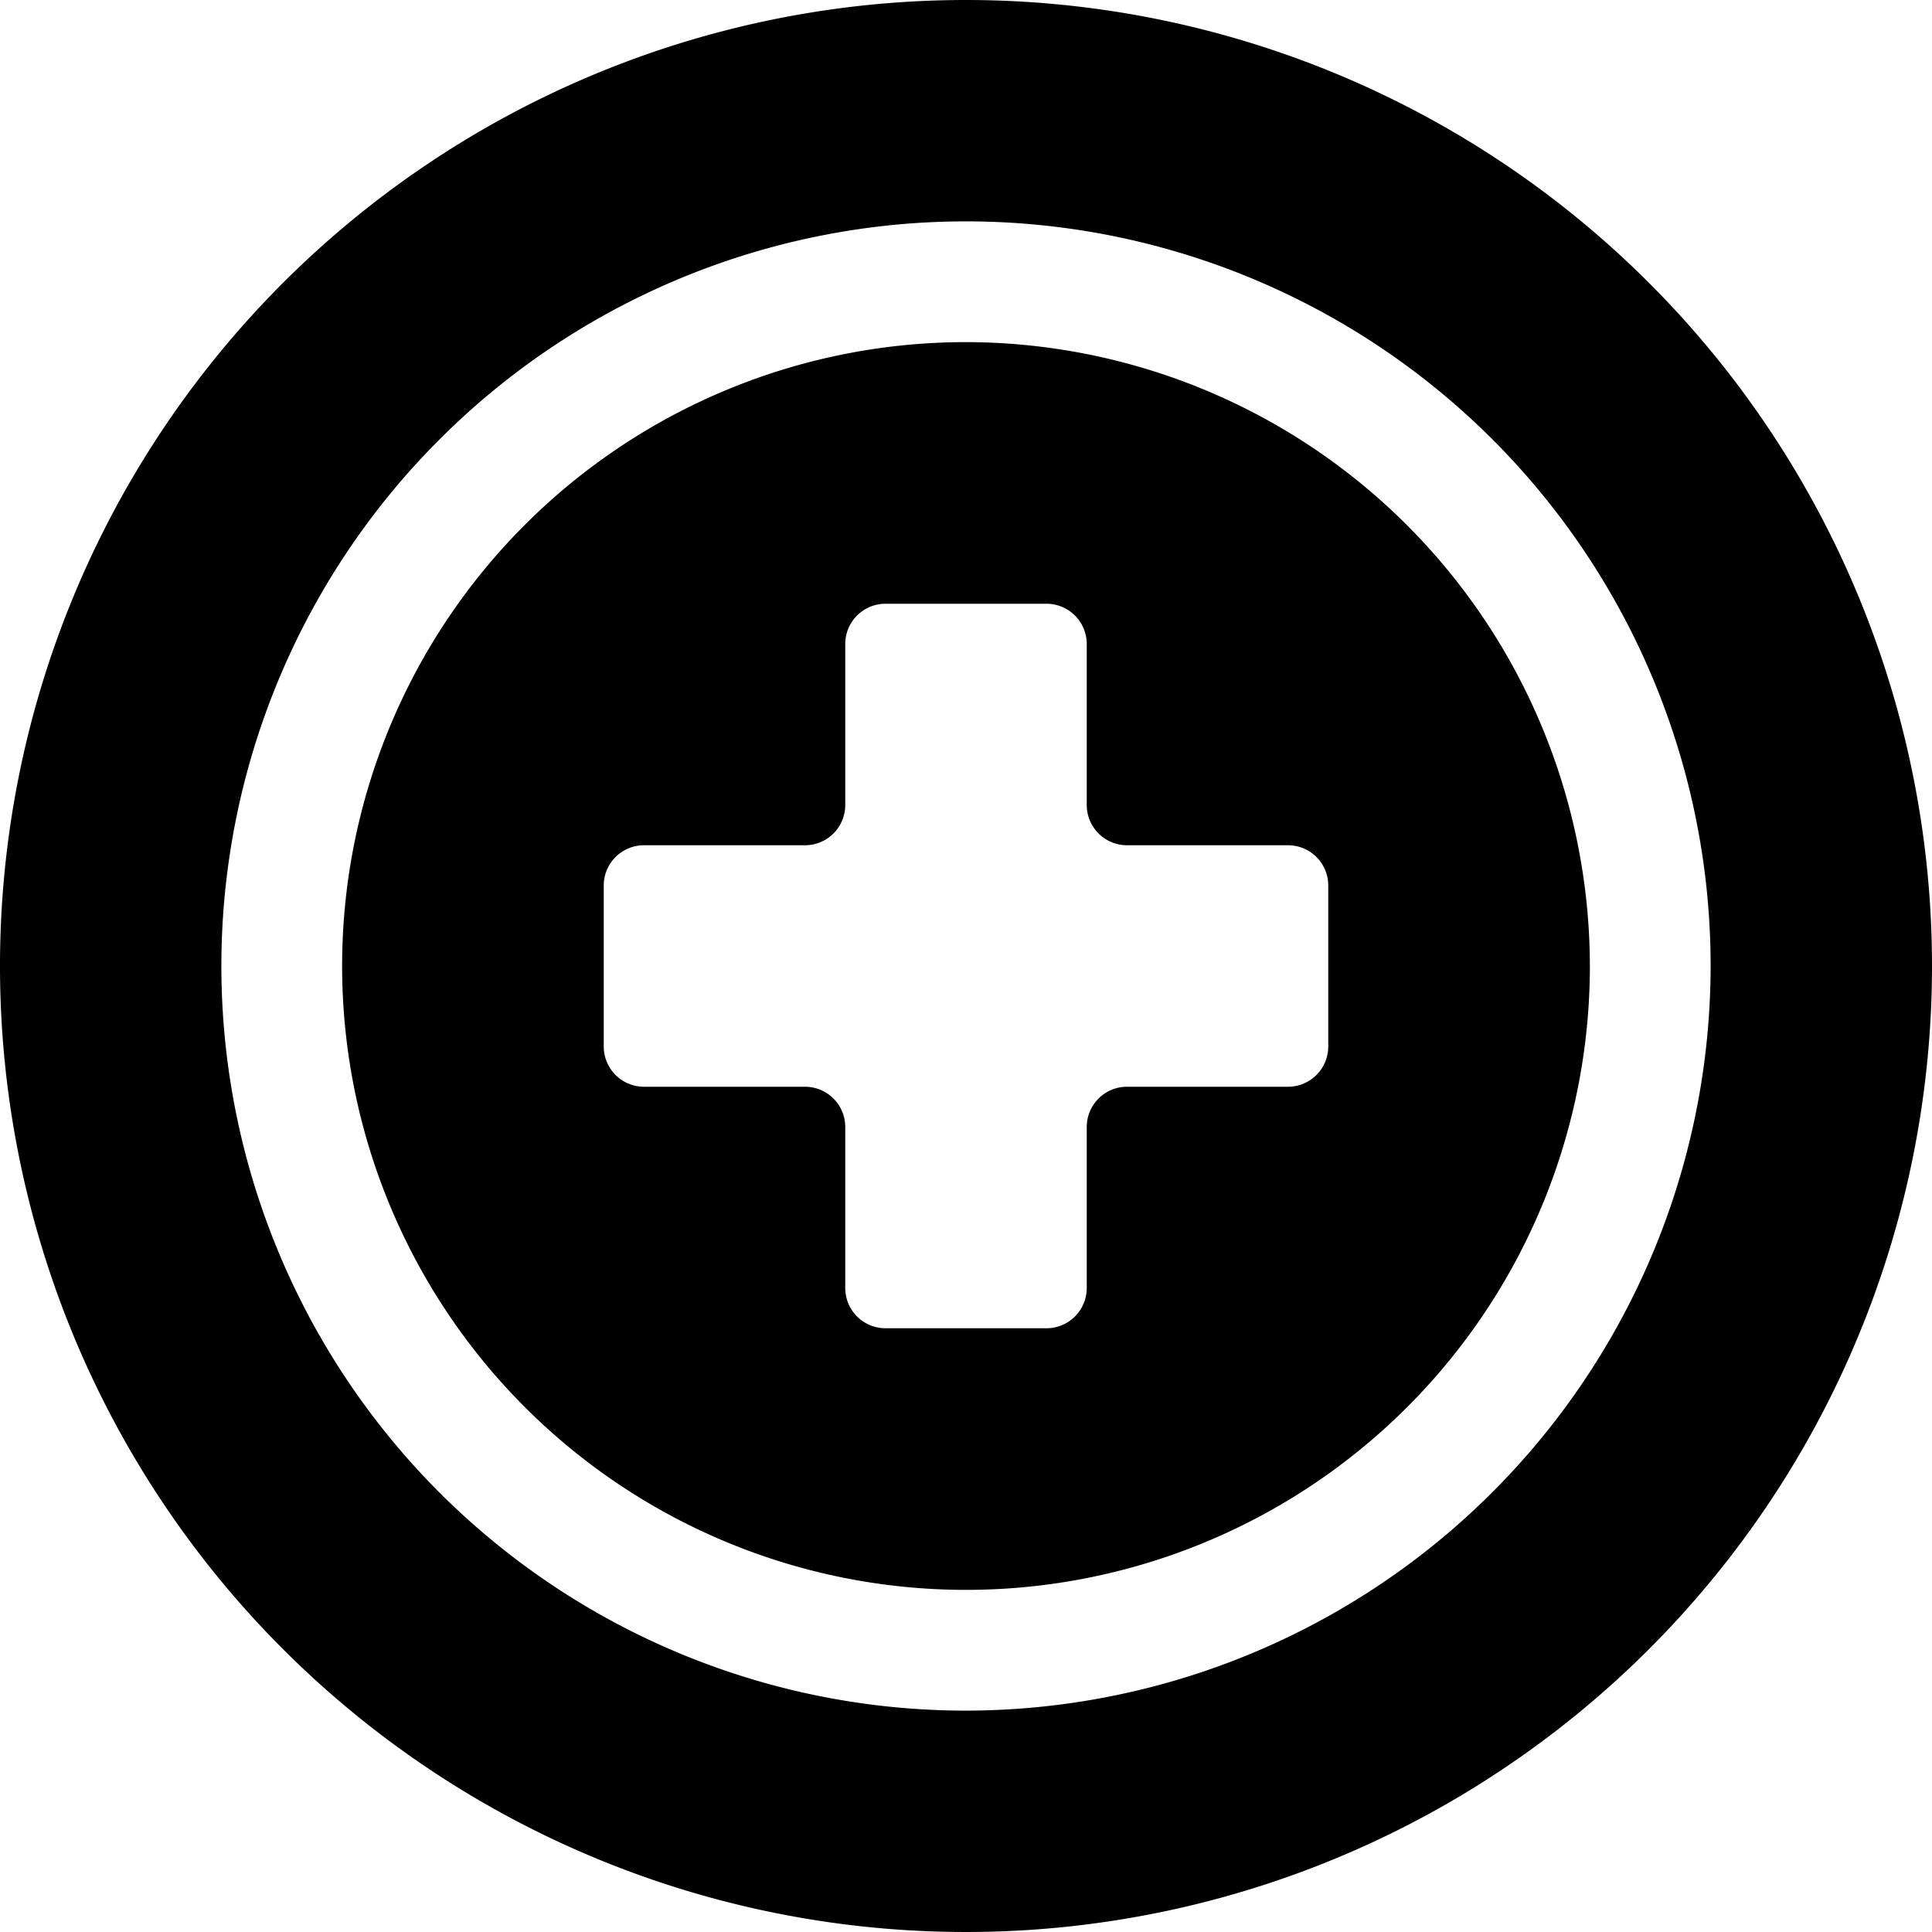
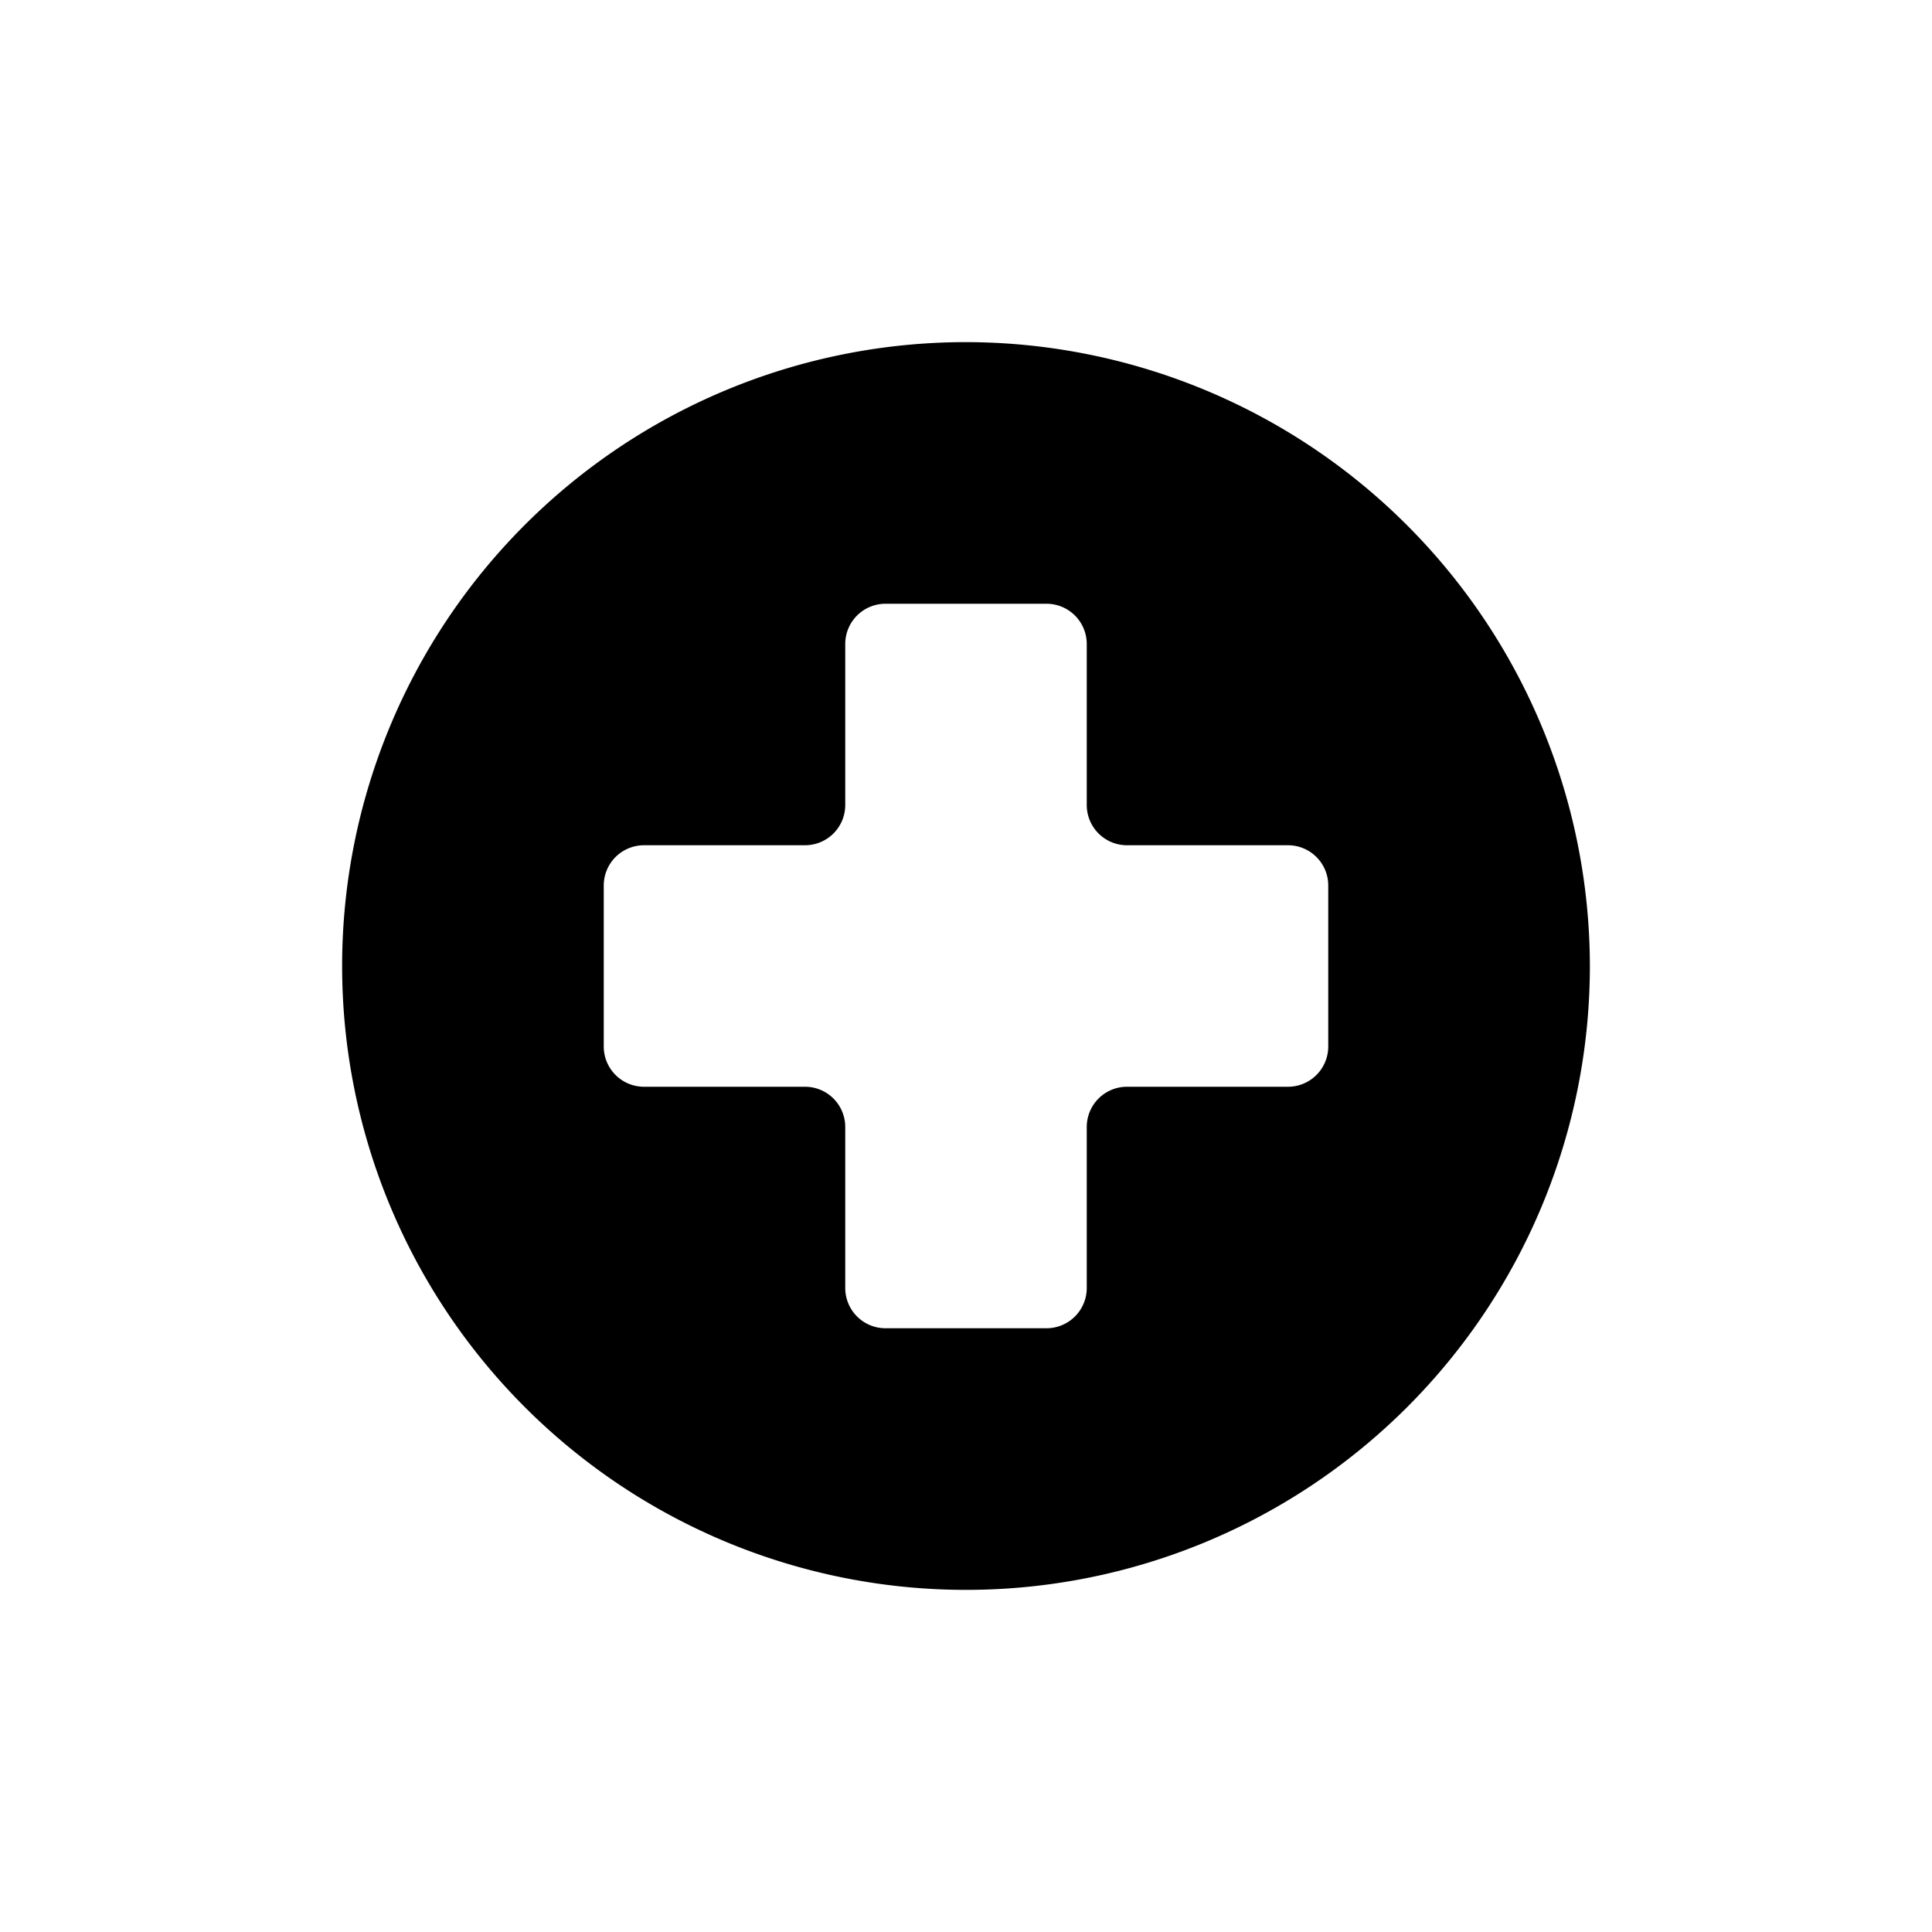
<svg xmlns="http://www.w3.org/2000/svg" viewBox="0 0 24 24">
  <g>
-     <path d="M12 0a12 12 0 1 0 12 12A12 12 0 0 0 12 0Zm0 21.25A9.25 9.25 0 1 1 21.25 12 9.26 9.26 0 0 1 12 21.25Z" fill="#000000" stroke-width="1" />
    <path d="M12 4.25A7.75 7.75 0 1 0 19.75 12 7.76 7.76 0 0 0 12 4.25ZM16.5 13a0.5 0.5 0 0 1 -0.5 0.5h-2a0.5 0.5 0 0 0 -0.5 0.5v2a0.5 0.5 0 0 1 -0.5 0.5h-2a0.5 0.5 0 0 1 -0.5 -0.5v-2a0.5 0.5 0 0 0 -0.5 -0.5H8a0.5 0.5 0 0 1 -0.5 -0.5v-2a0.5 0.5 0 0 1 0.5 -0.5h2a0.5 0.5 0 0 0 0.5 -0.5V8a0.5 0.5 0 0 1 0.5 -0.5h2a0.5 0.5 0 0 1 0.5 0.5v2a0.5 0.5 0 0 0 0.5 0.5h2a0.5 0.5 0 0 1 0.5 0.5Z" fill="#000000" stroke-width="1" />
  </g>
</svg>